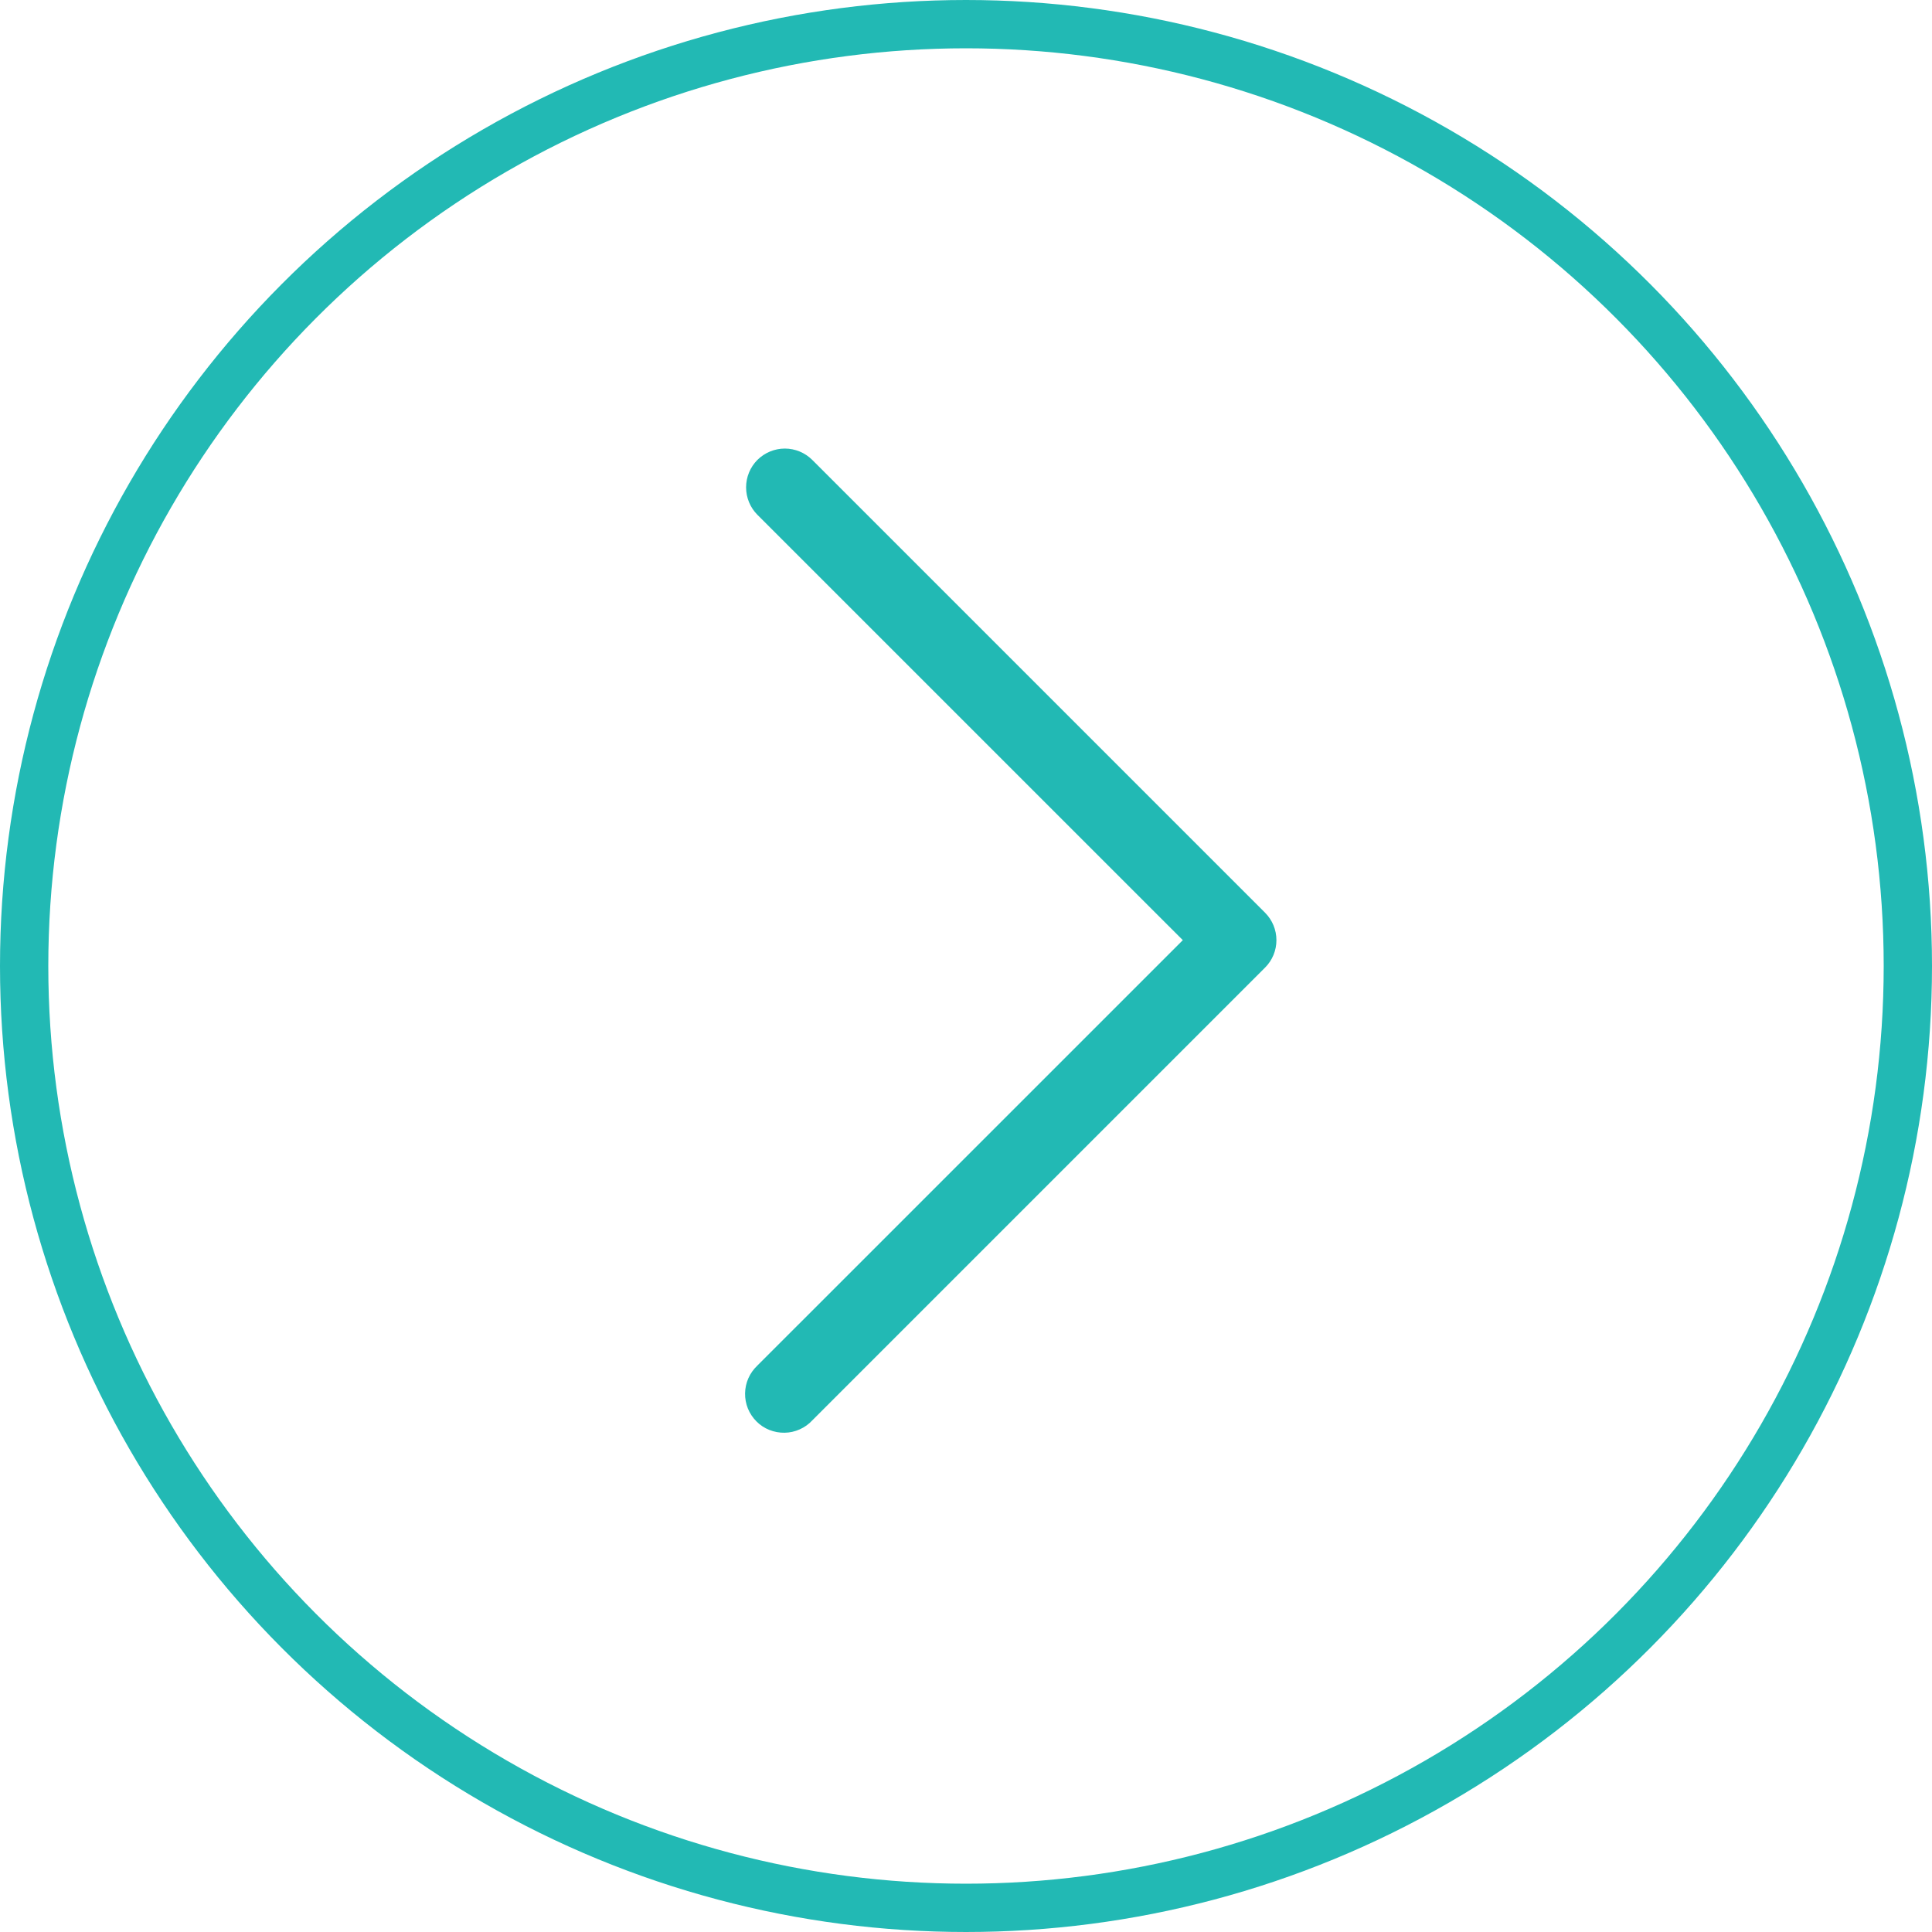
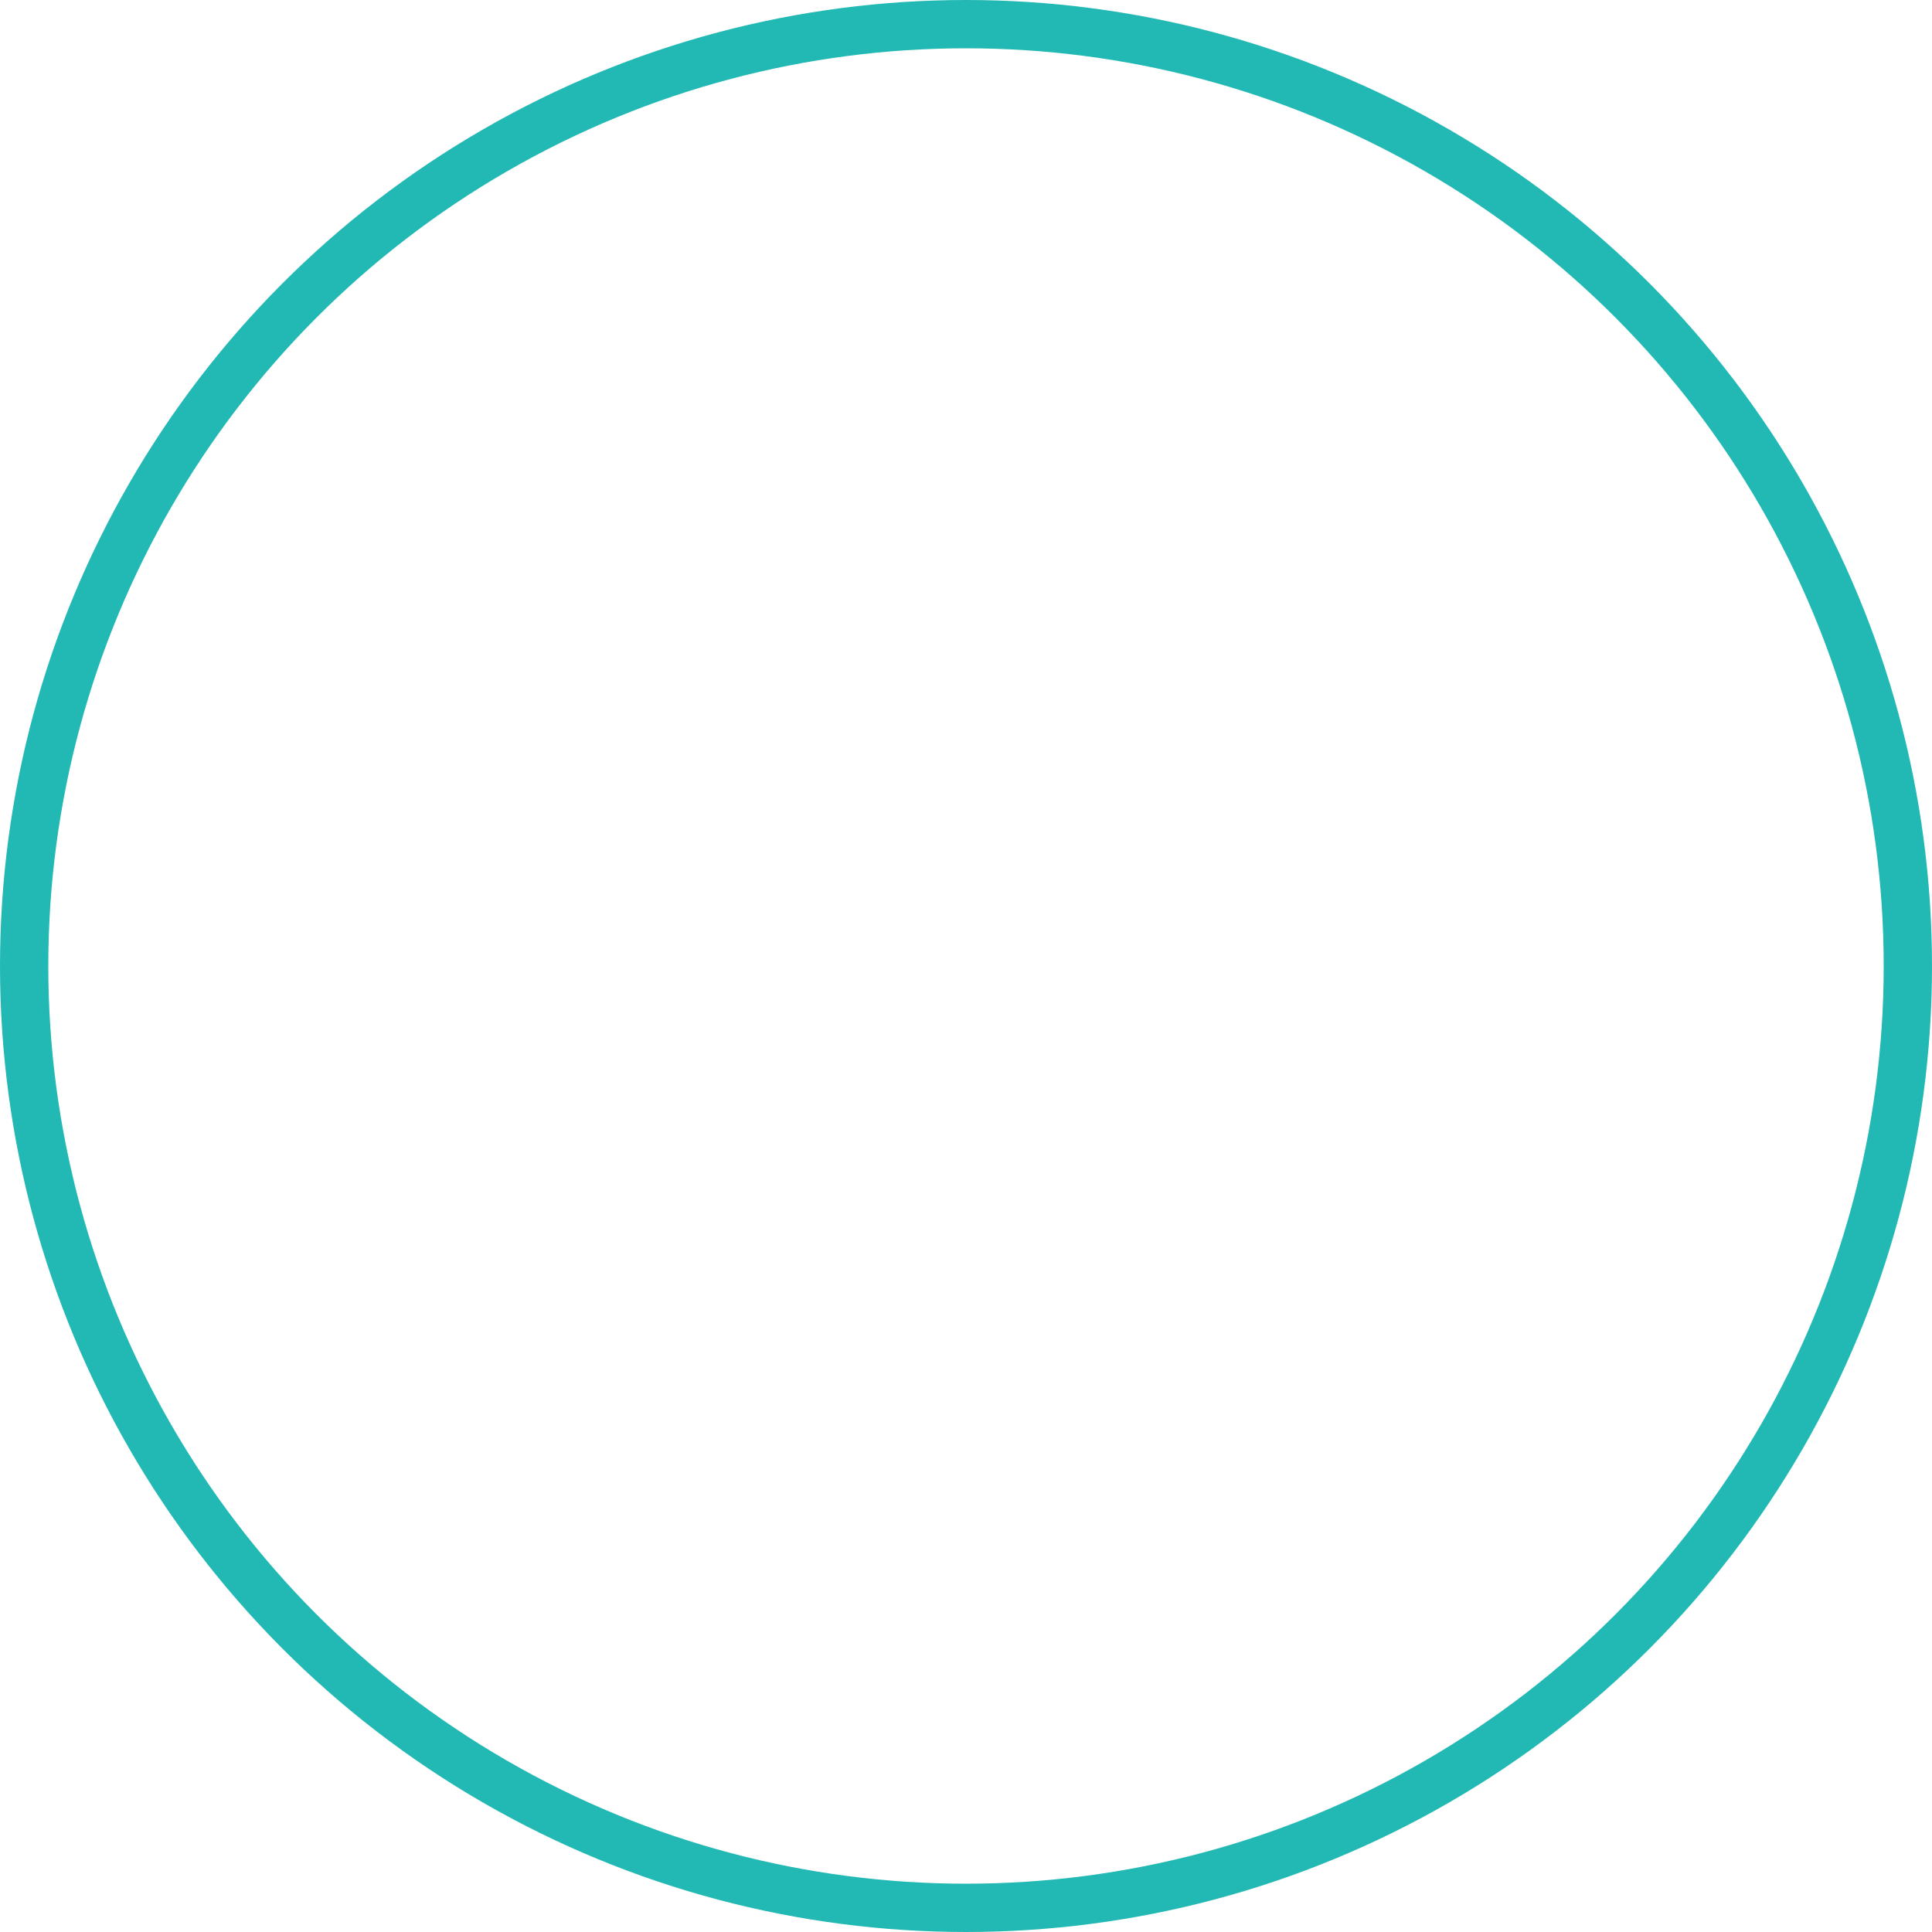
<svg xmlns="http://www.w3.org/2000/svg" width="40" height="40" viewBox="0 0 40 40" fill="none">
-   <path d="M15.681 9.522C15.832 9.372 16.037 9.287 16.249 9.287C16.462 9.287 16.667 9.372 16.817 9.522L26.192 18.897C26.343 19.048 26.427 19.252 26.427 19.465C26.427 19.678 26.343 19.882 26.192 20.033L16.817 29.408C16.744 29.487 16.655 29.55 16.556 29.594C16.458 29.638 16.351 29.662 16.244 29.663C16.136 29.665 16.029 29.645 15.928 29.605C15.828 29.565 15.737 29.505 15.661 29.428C15.585 29.352 15.525 29.261 15.484 29.161C15.444 29.061 15.424 28.954 15.426 28.846C15.428 28.738 15.451 28.631 15.495 28.533C15.539 28.434 15.603 28.346 15.681 28.272L24.489 19.465L15.681 10.658C15.531 10.507 15.447 10.303 15.447 10.09C15.447 9.877 15.531 9.673 15.681 9.522Z" fill="#22B9B4" />
  <circle cx="20" cy="20" r="19.5" stroke="#22B9B4" />
</svg>